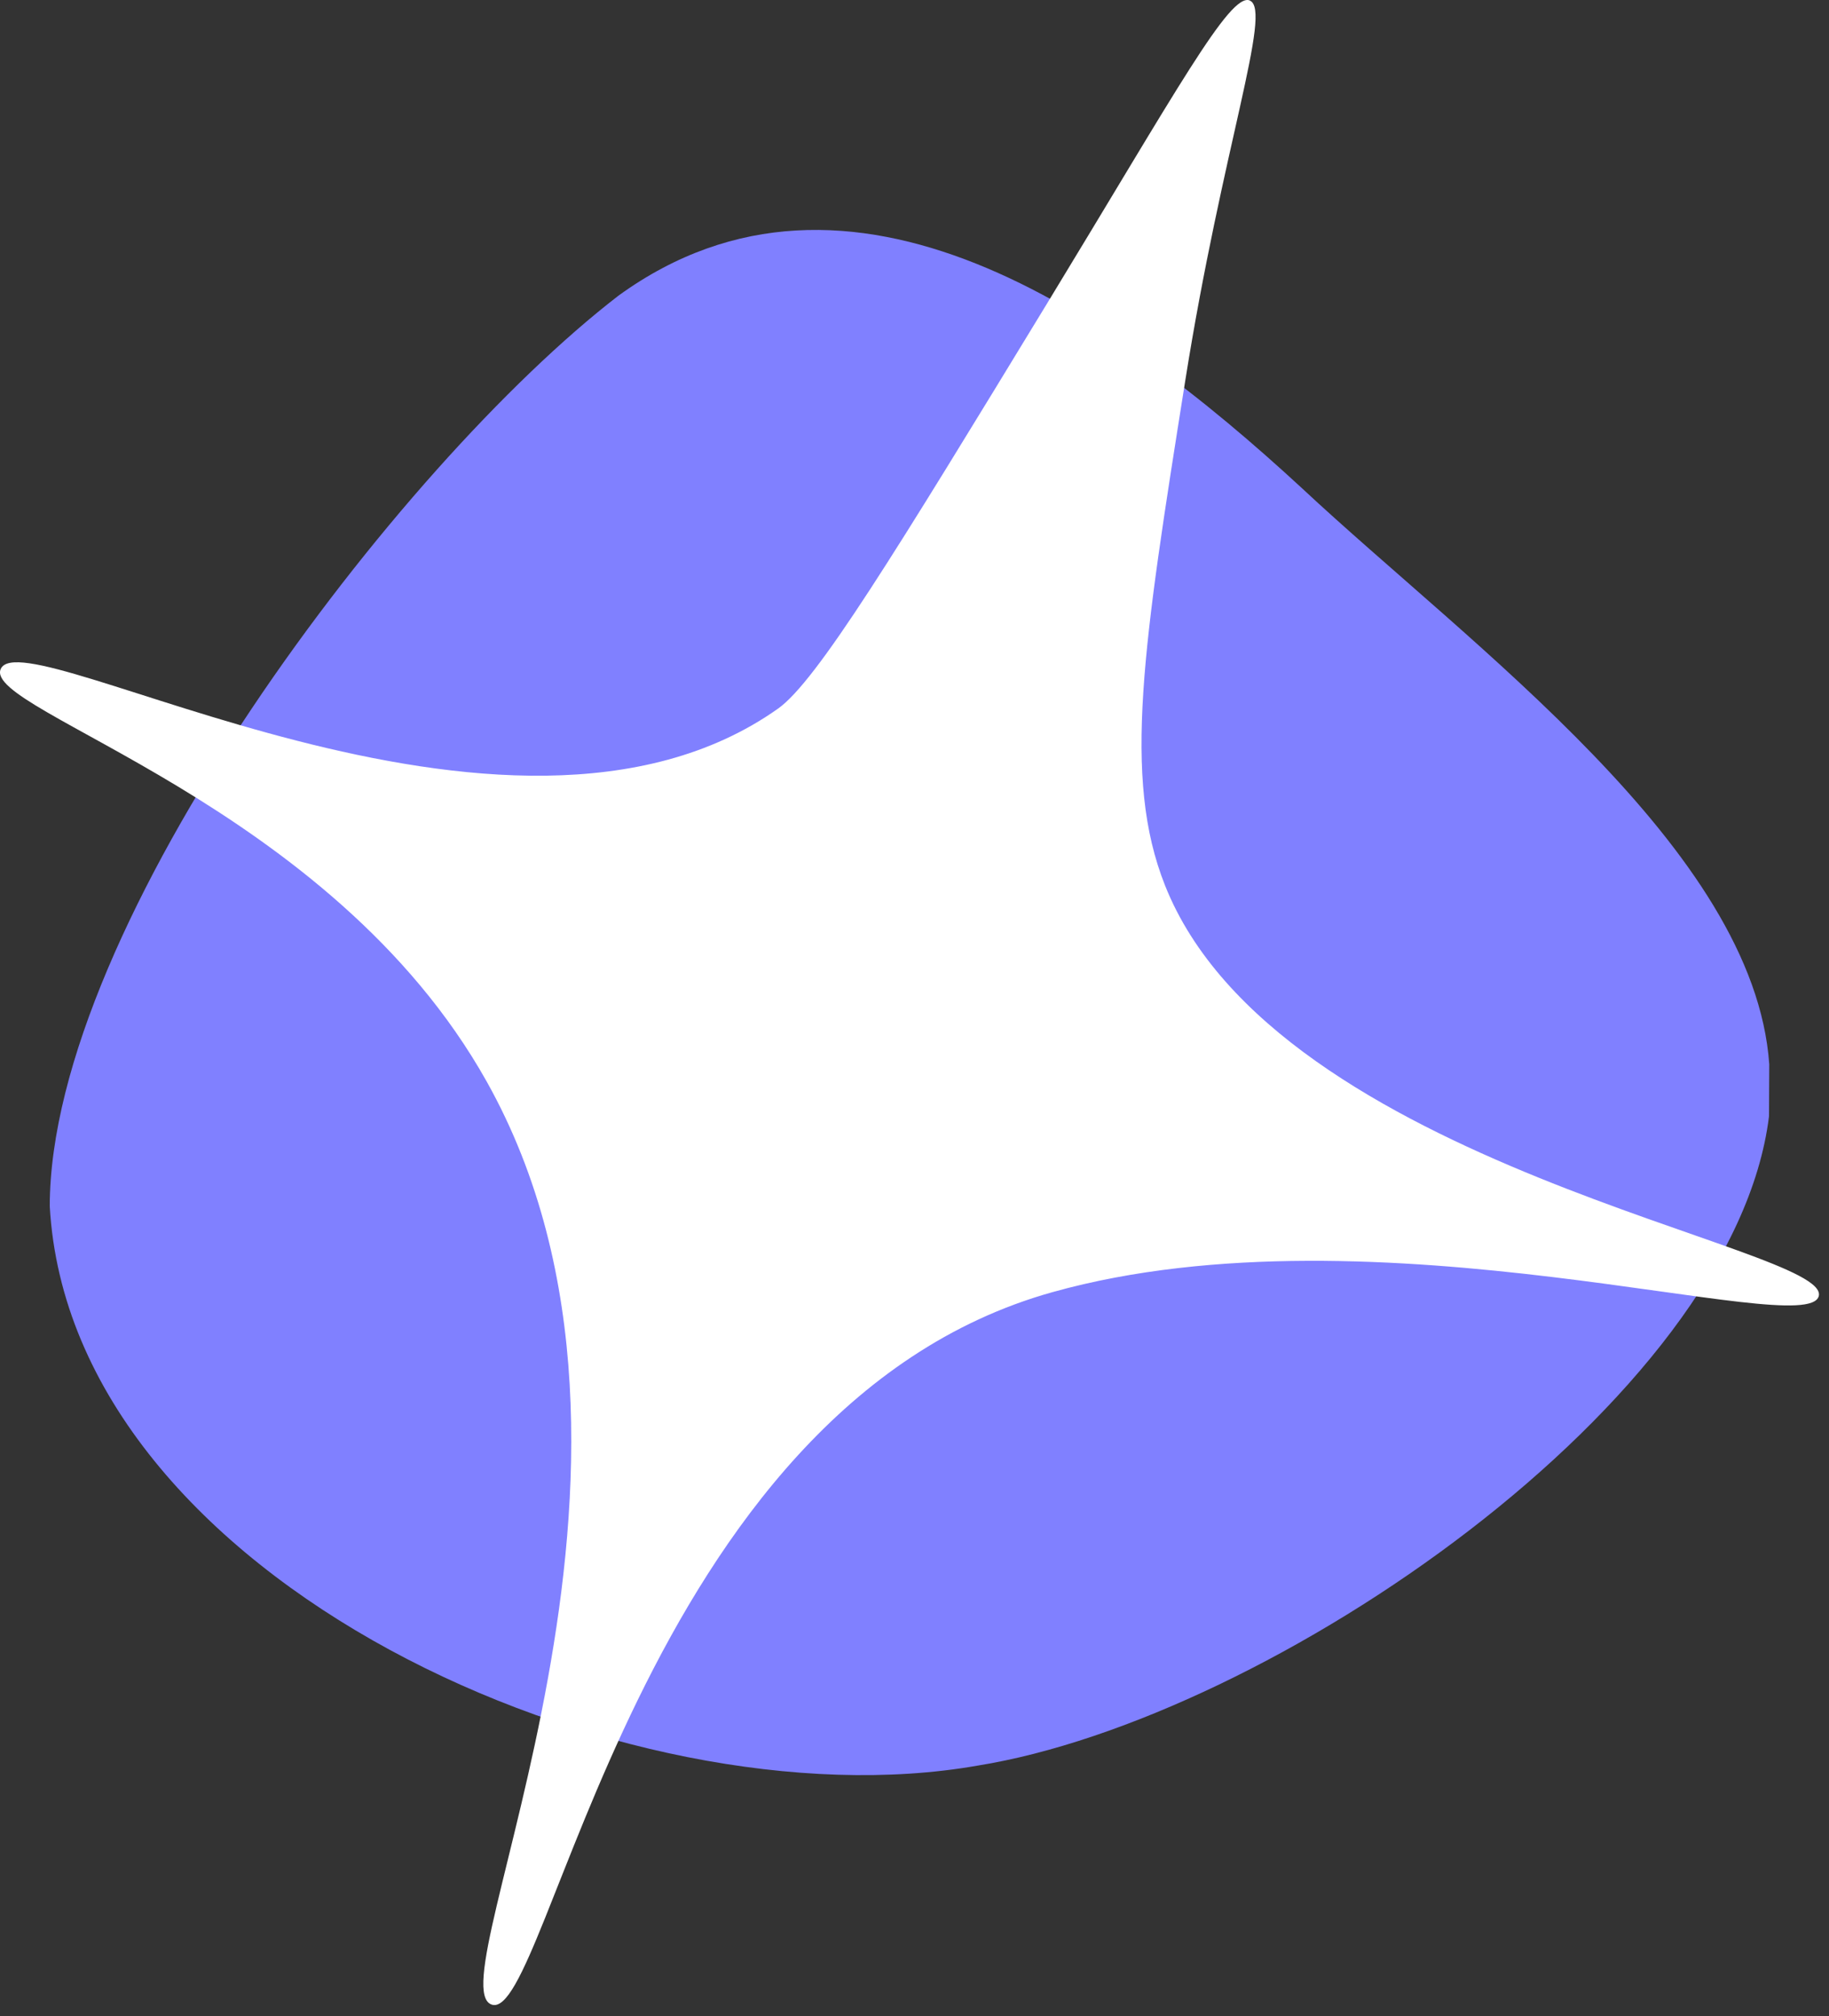
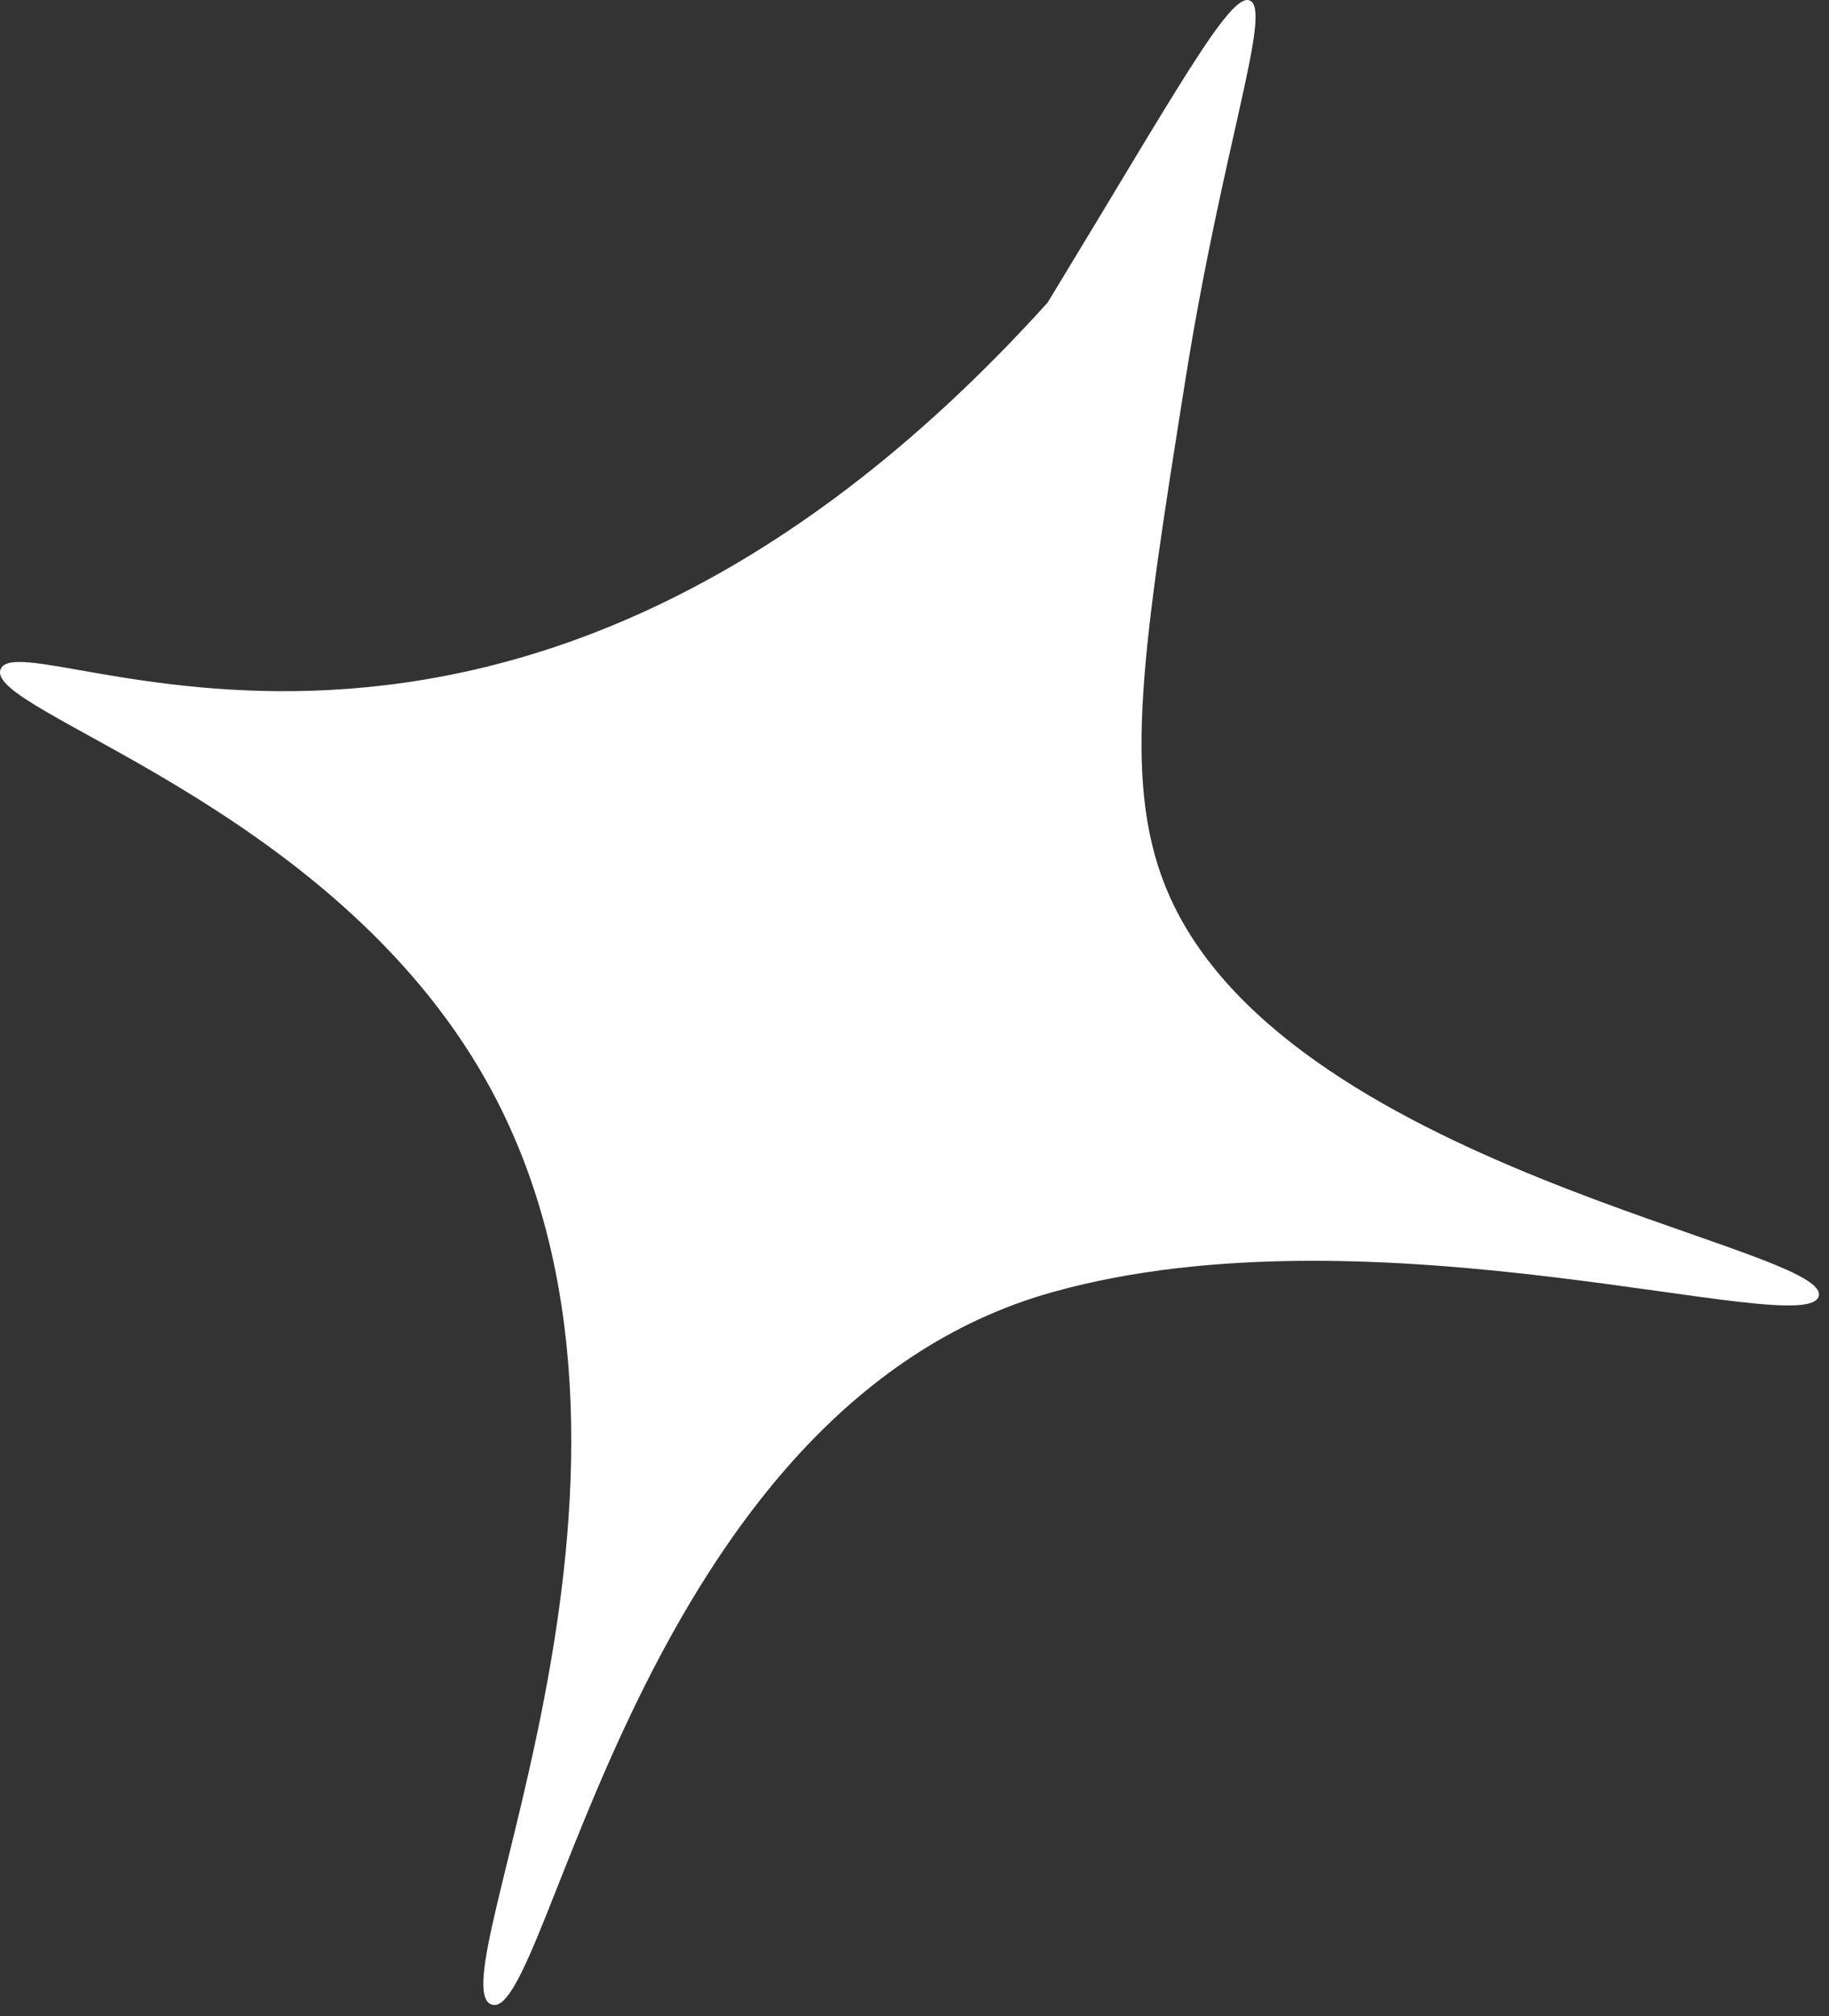
<svg xmlns="http://www.w3.org/2000/svg" width="147" height="162" viewBox="0 0 147 162" fill="none">
  <rect x="0" y="0" width="147" height="162" fill="#333333" stroke="none" />
-   <path d="M142.198 85.517C140.988 68.277 118.218 51.907 104.638 39.227C89.448 25.207 68.288 10.287 49.708 23.757C31.968 37.427 4.038 74.247 3.998 96.917C5.688 127.097 50.338 146.837 78.558 141.877C101.958 138.127 139.368 112.597 142.178 89.697L142.198 85.527V85.517Z" fill="#8080FF" />
-   <path d="M100.447 0.037C98.847 -0.613 94.577 7.267 84.197 24.317C71.867 44.567 65.637 54.737 62.537 56.937C40.827 72.317 1.917 49.497 0.057 53.757C-1.433 57.157 26.577 64.527 39.117 86.907C56.317 117.597 34.887 159.487 39.517 161.077C44.107 162.657 51.287 113.137 84.597 103.827C110.697 96.527 145.227 107.807 146.177 104.147C147.207 100.147 102.587 93.757 93.627 71.127C90.197 62.467 91.887 51.847 95.257 30.617C98.227 11.897 102.297 0.787 100.447 0.047V0.037Z" fill="white" />
+   <path d="M100.447 0.037C98.847 -0.613 94.577 7.267 84.197 24.317C40.827 72.317 1.917 49.497 0.057 53.757C-1.433 57.157 26.577 64.527 39.117 86.907C56.317 117.597 34.887 159.487 39.517 161.077C44.107 162.657 51.287 113.137 84.597 103.827C110.697 96.527 145.227 107.807 146.177 104.147C147.207 100.147 102.587 93.757 93.627 71.127C90.197 62.467 91.887 51.847 95.257 30.617C98.227 11.897 102.297 0.787 100.447 0.047V0.037Z" fill="white" />
</svg>